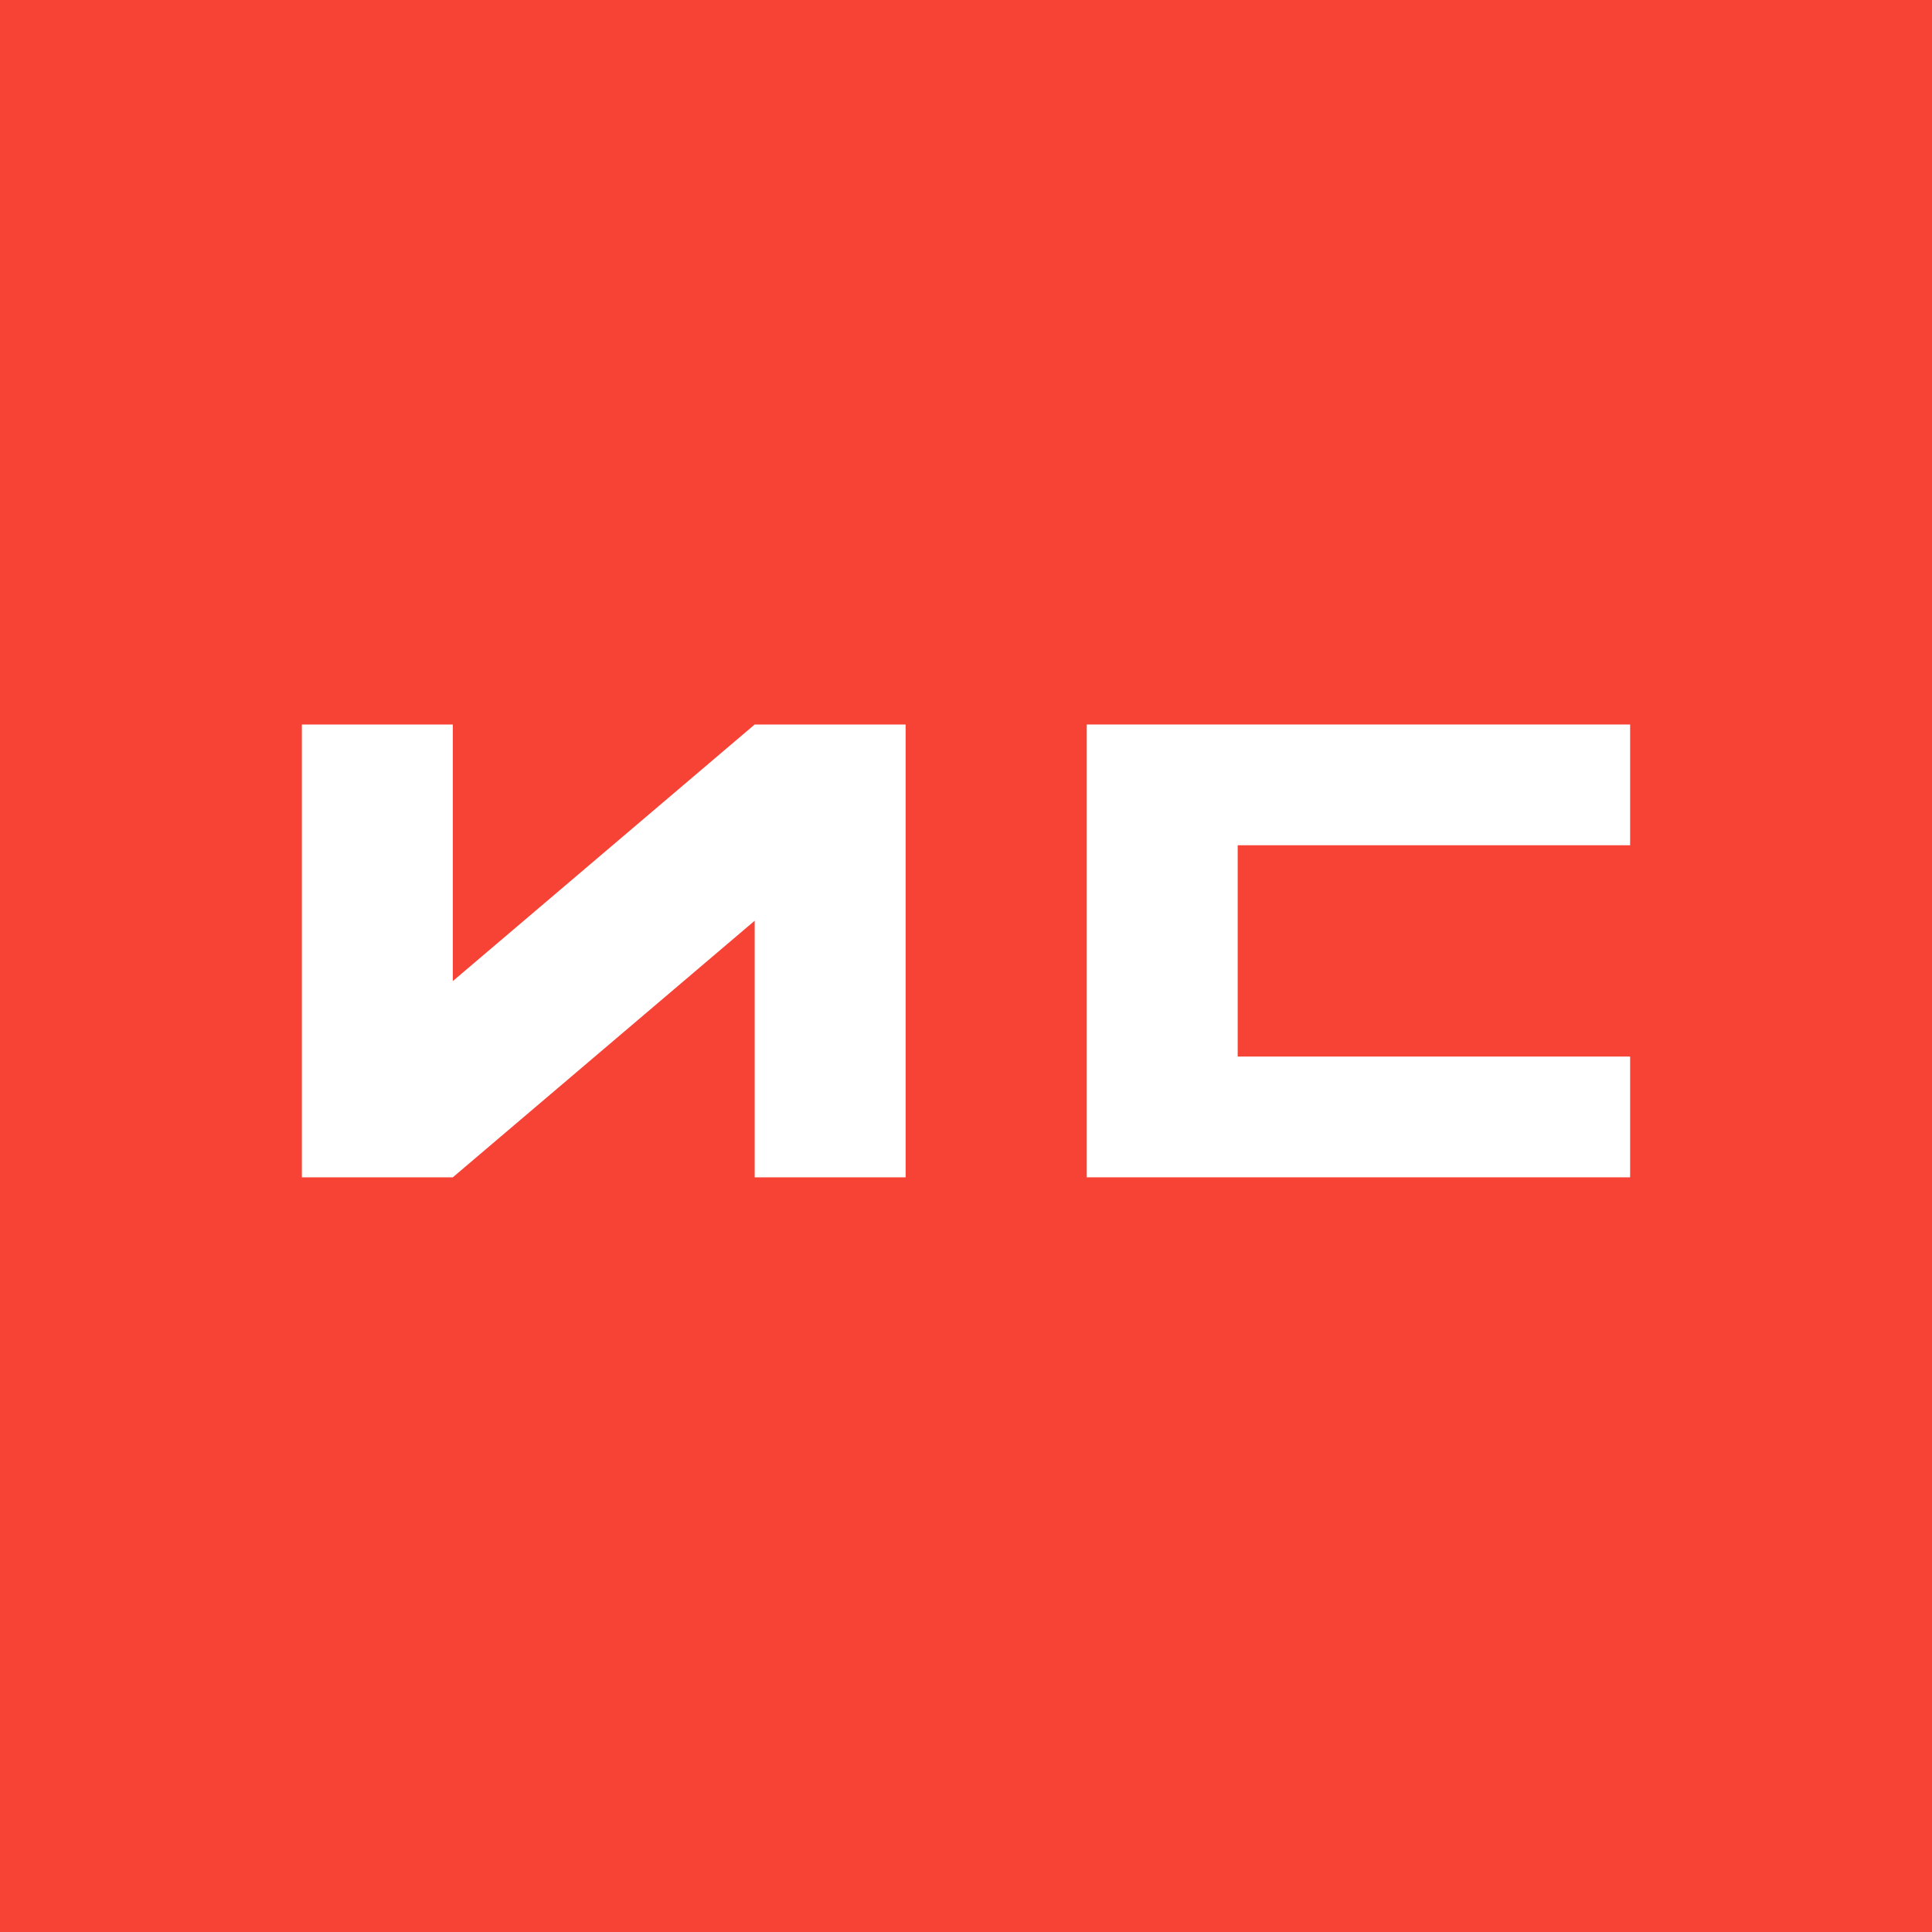
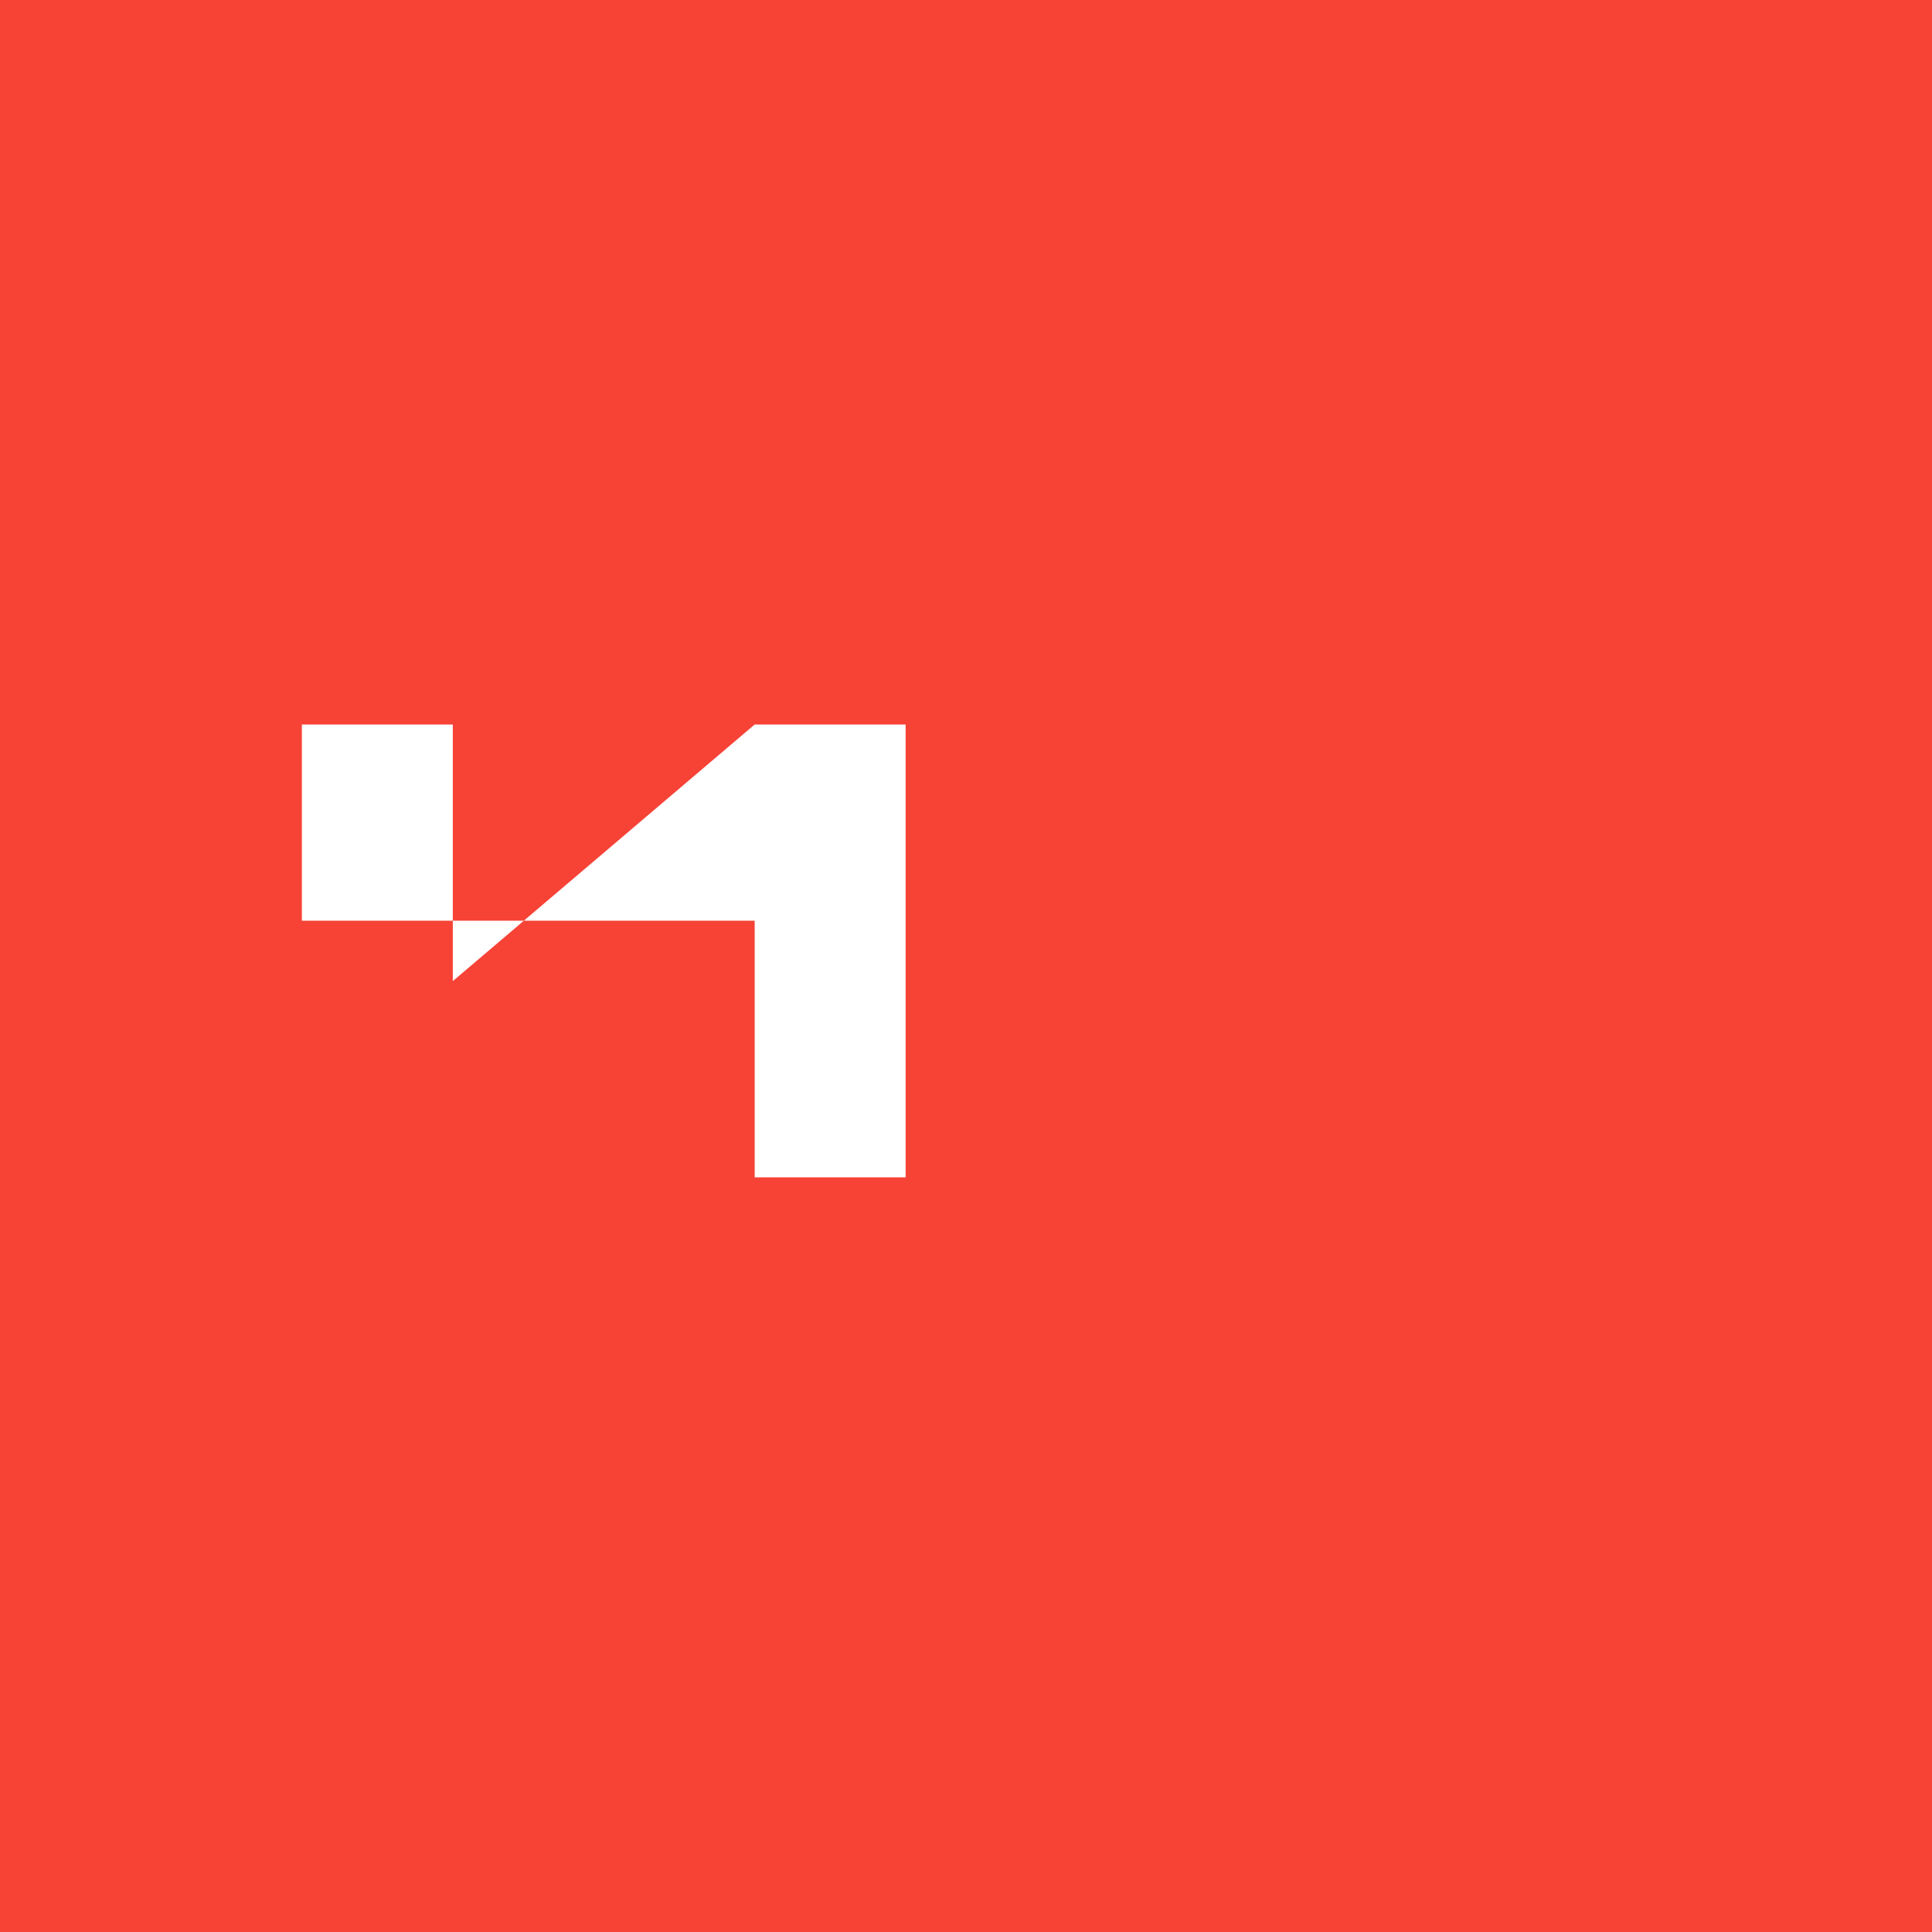
<svg xmlns="http://www.w3.org/2000/svg" width="32" height="32" viewBox="0 0 32 32" fill="none">
  <path d="M0 0H32V32H0V0Z" fill="#F64336" />
-   <path d="M7.5 16.25L12.5 12H15V19.5H12.5V15.25L7.5 19.5H5V12H7.5V16.25Z" fill="white" />
-   <path d="M27 14H20.5V17.5H27V19.5H18V12H27V14Z" fill="white" />
+   <path d="M7.5 16.25L12.5 12H15V19.5H12.5V15.25H5V12H7.5V16.25Z" fill="white" />
</svg>